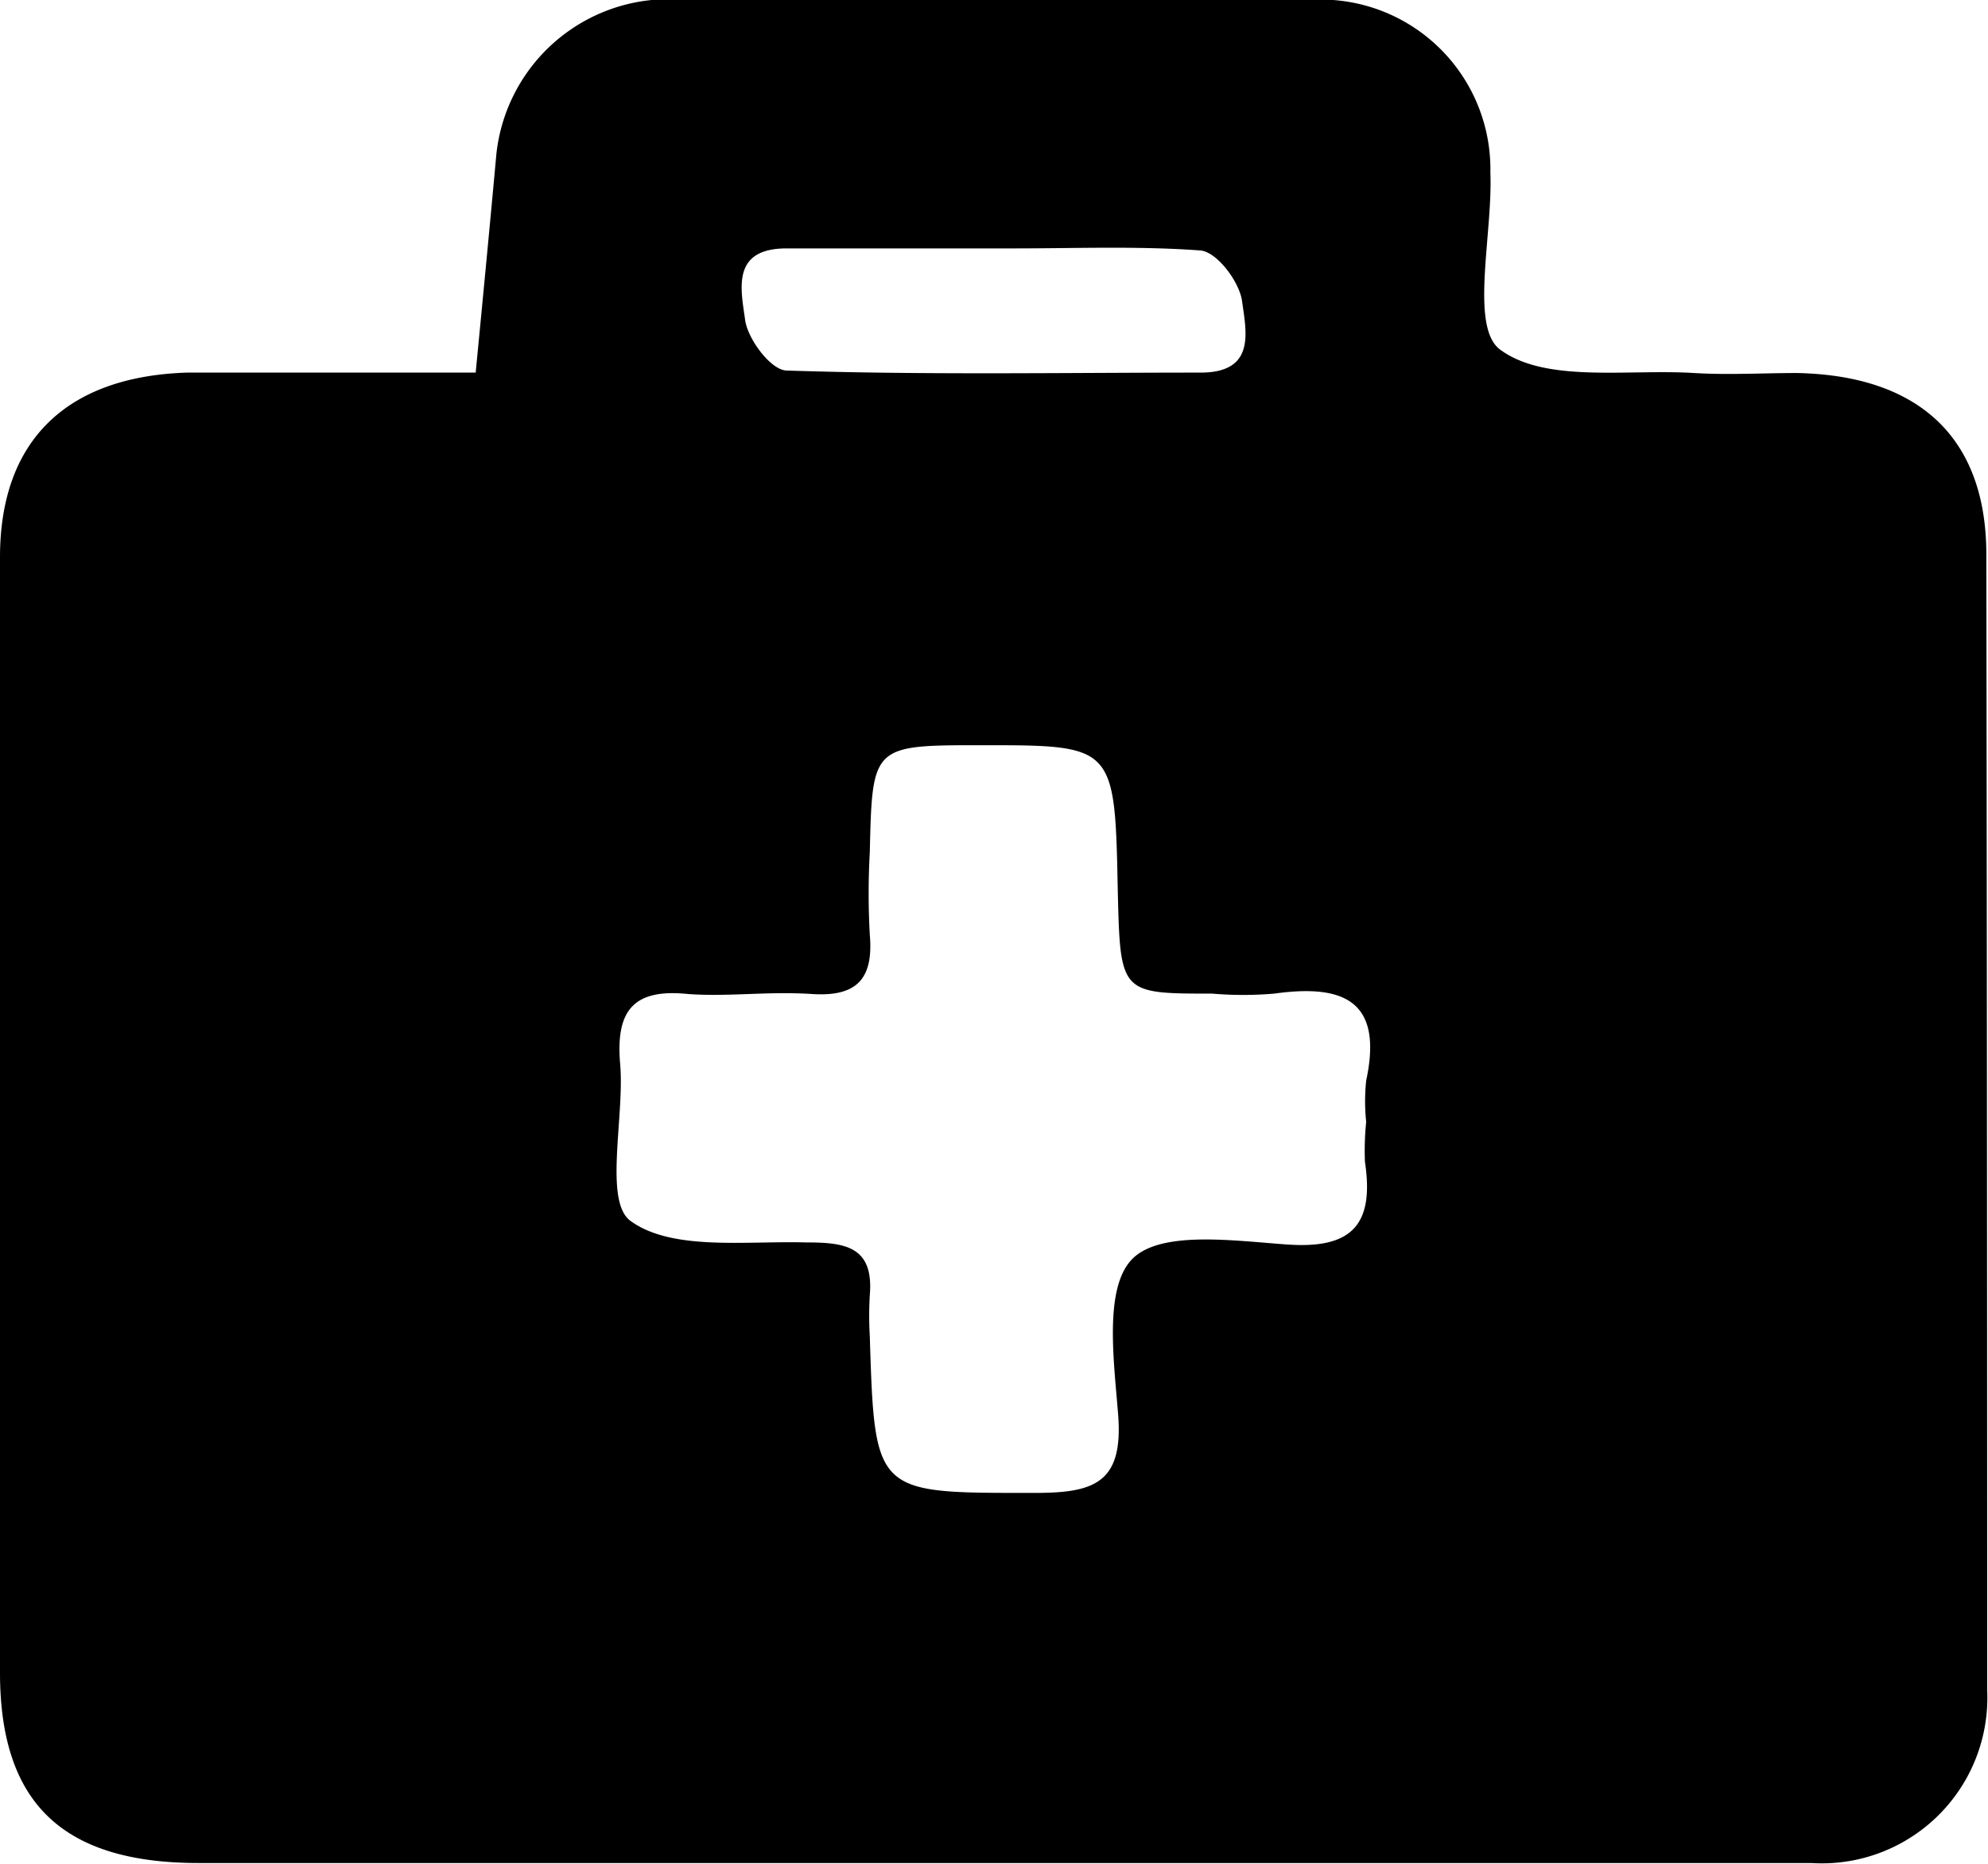
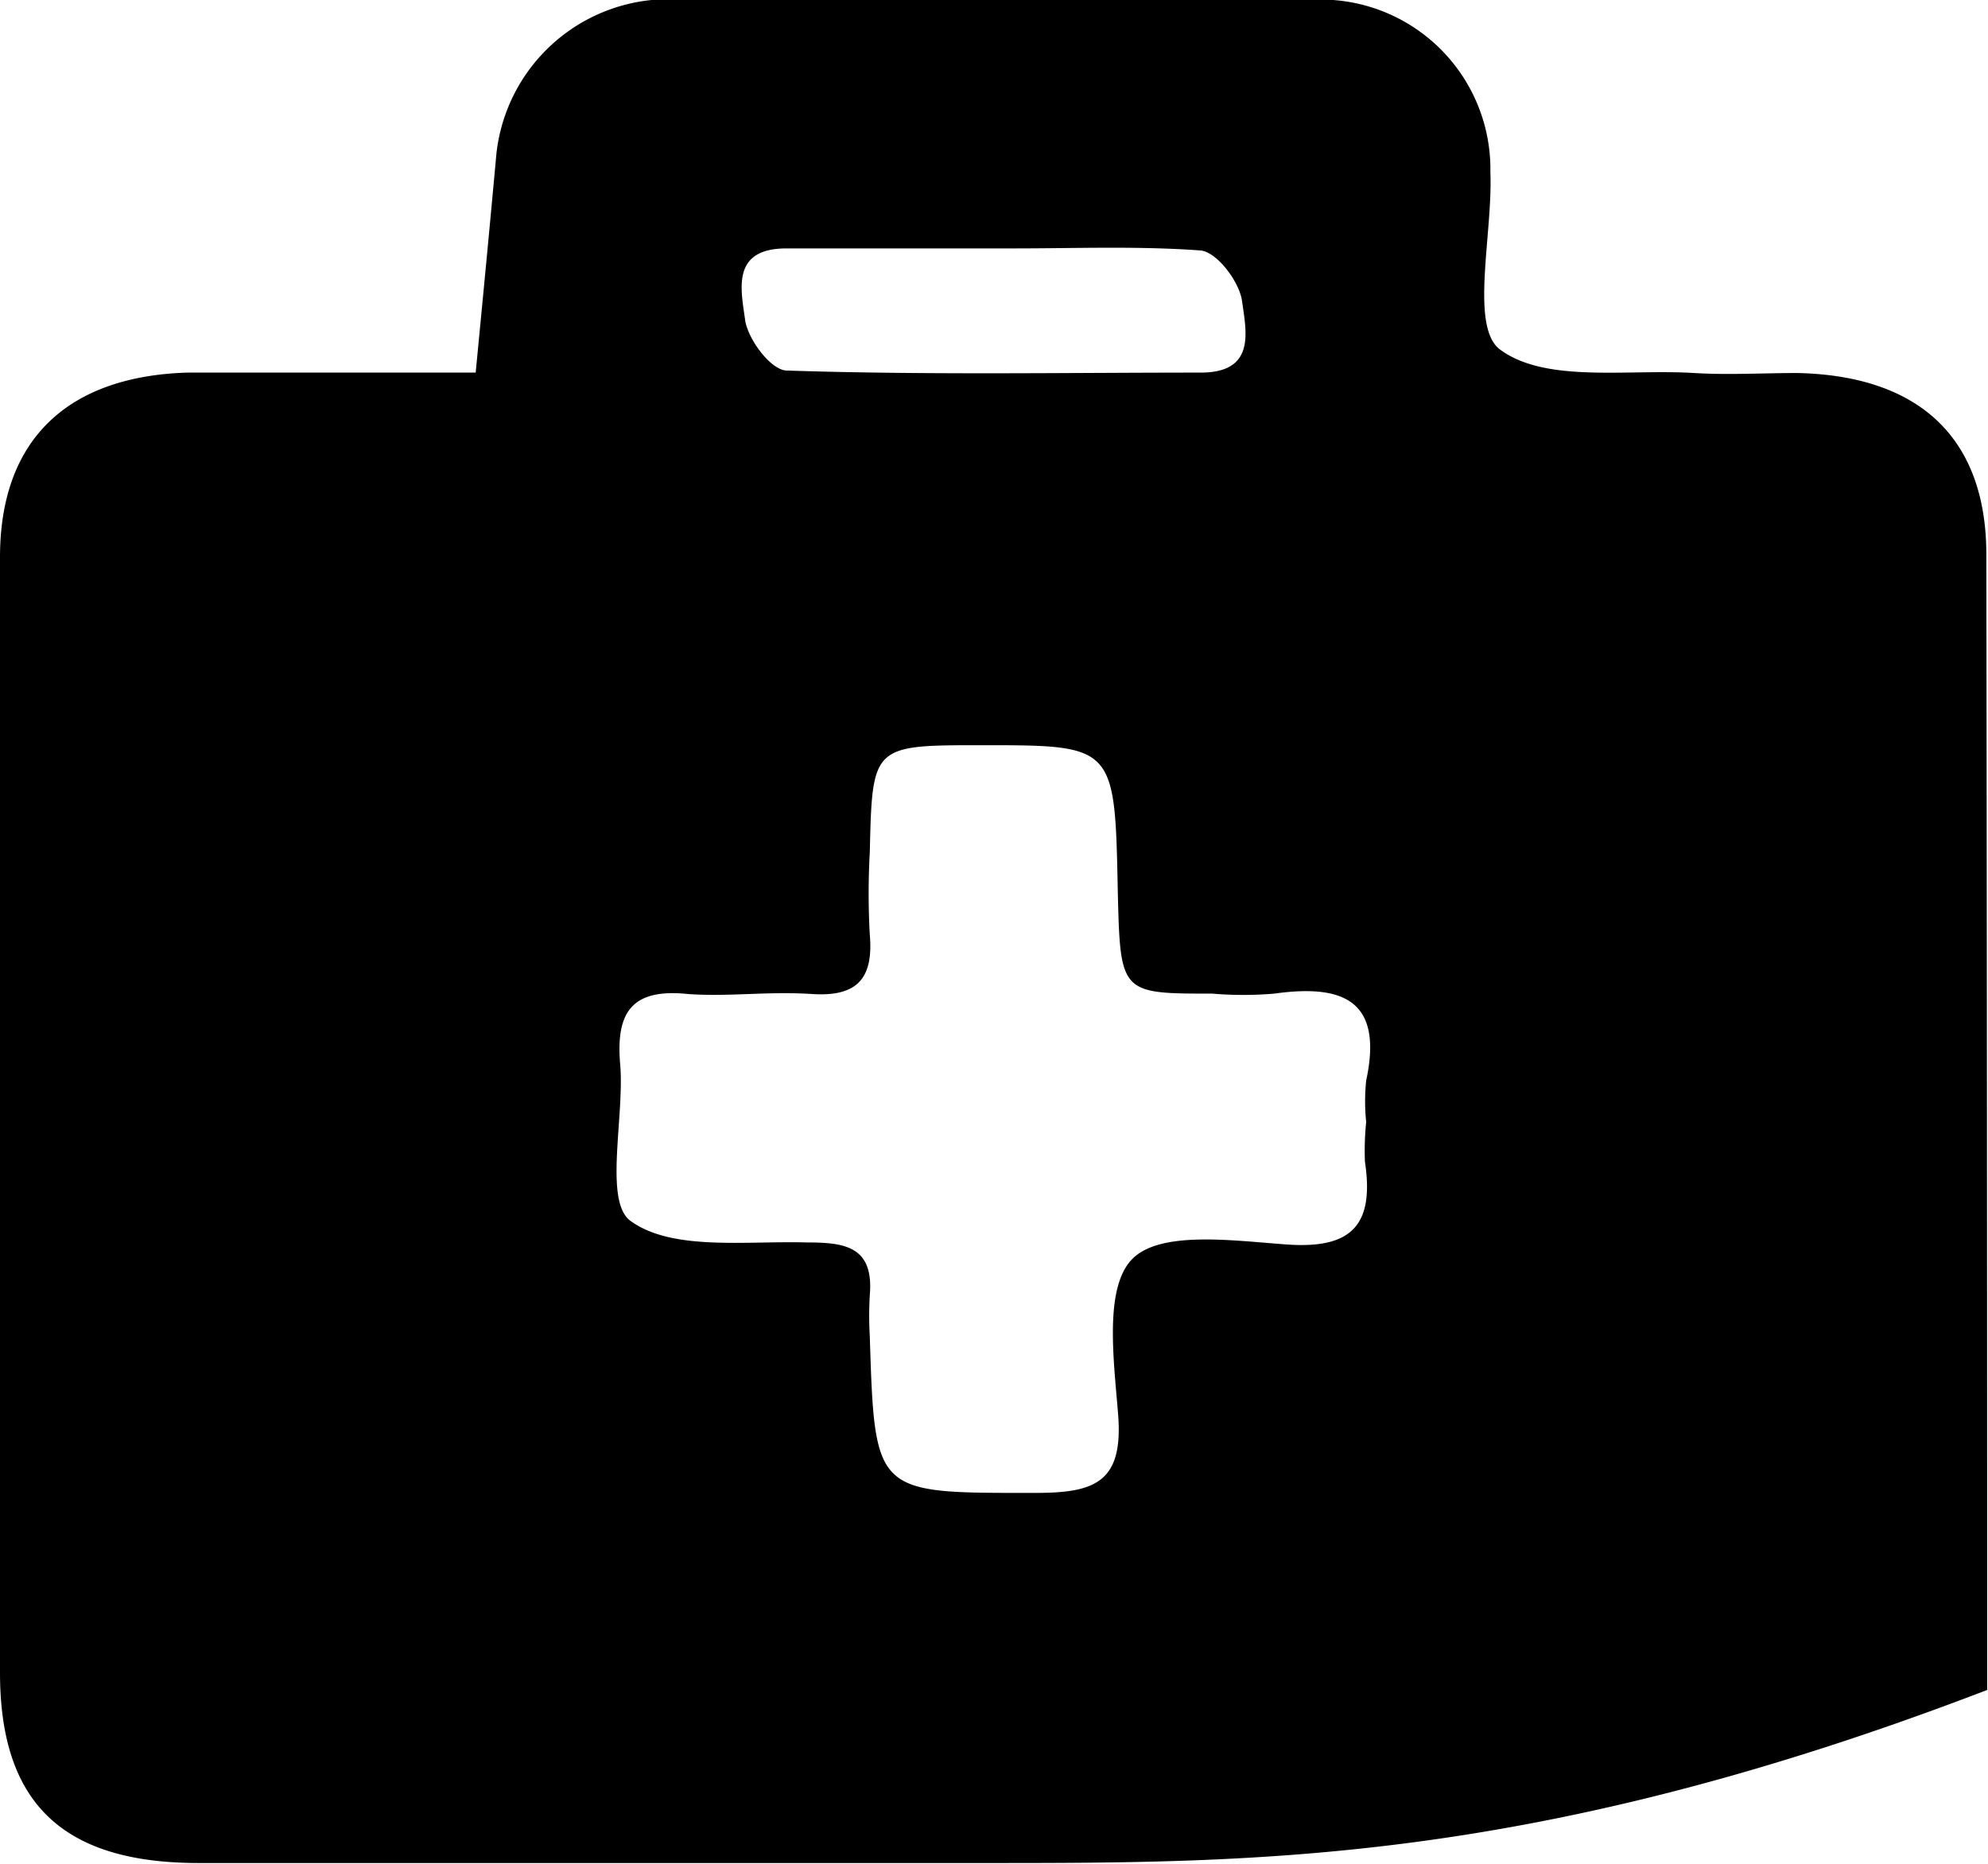
<svg xmlns="http://www.w3.org/2000/svg" viewBox="0 0 48.02 45.03">
  <title>Varlık 131233asdasd</title>
  <g id="katman_2" data-name="katman 2">
    <g id="katman_1-2" data-name="katman 1">
-       <path d="M23.8,45c-6.32,0-12.64,0-19,0C1.53,45,0,43.57,0,40.4Q0,26.93,0,13.46C0,10.61,1.64,9.09,4.52,9,5,9,5.52,9,6,9h5.49c.17-1.76.34-3.52.5-5.28A4.19,4.19,0,0,1,15.74,0Q24,0,32.2,0A4.1,4.1,0,0,1,36,4.17c.06,1.48-.5,3.72.23,4.27,1.1.82,3.08.47,4.69.57.83.05,1.66,0,2.49,0,2.93.06,4.56,1.55,4.57,4.36Q48,27.11,48,40.82A4,4,0,0,1,43.75,45C37.1,45,30.45,45,23.8,45ZM33,27.1a4.8,4.8,0,0,1,0-1c.42-1.95-.57-2.33-2.22-2.1a8.82,8.82,0,0,1-1.5,0C27.06,24,27.06,24,27,21.52,26.93,18,26.93,18,23.72,18c-2.65,0-2.65,0-2.71,2.58a18,18,0,0,0,0,2c.09,1.05-.3,1.5-1.39,1.43s-2,.07-3,0c-1.34-.14-1.75.42-1.64,1.69s-.4,3.32.25,3.79c1,.73,2.78.48,4.23.52.93,0,1.65.08,1.55,1.27a8.54,8.54,0,0,0,0,1c.12,3.84.12,3.78,4,3.78,1.43,0,2.12-.25,2-1.87-.1-1.29-.35-3.06.33-3.77s2.47-.45,3.75-.36c1.56.11,2.11-.47,1.88-2A6.79,6.79,0,0,1,33,27.1ZM24.51,6H19c-1.35,0-1.1,1-1,1.74.07.46.62,1.2,1,1.21C22.35,9.06,25.66,9,29,9c1.35,0,1.1-1,1-1.74-.07-.46-.6-1.17-1-1.21C27.5,5.94,26,6,24.51,6Z" />
+       <path d="M23.8,45c-6.32,0-12.64,0-19,0C1.53,45,0,43.57,0,40.4Q0,26.93,0,13.46C0,10.61,1.64,9.09,4.52,9,5,9,5.52,9,6,9h5.49c.17-1.76.34-3.52.5-5.28A4.19,4.19,0,0,1,15.74,0Q24,0,32.2,0A4.1,4.1,0,0,1,36,4.17c.06,1.48-.5,3.72.23,4.27,1.1.82,3.08.47,4.69.57.83.05,1.66,0,2.49,0,2.93.06,4.56,1.55,4.57,4.36Q48,27.11,48,40.82C37.1,45,30.45,45,23.8,45ZM33,27.1a4.8,4.8,0,0,1,0-1c.42-1.95-.57-2.33-2.22-2.1a8.82,8.82,0,0,1-1.5,0C27.06,24,27.06,24,27,21.52,26.93,18,26.93,18,23.72,18c-2.65,0-2.65,0-2.71,2.58a18,18,0,0,0,0,2c.09,1.05-.3,1.5-1.39,1.43s-2,.07-3,0c-1.34-.14-1.75.42-1.64,1.69s-.4,3.32.25,3.79c1,.73,2.78.48,4.23.52.93,0,1.65.08,1.55,1.27a8.54,8.54,0,0,0,0,1c.12,3.84.12,3.78,4,3.78,1.43,0,2.12-.25,2-1.87-.1-1.29-.35-3.06.33-3.77s2.47-.45,3.75-.36c1.56.11,2.11-.47,1.88-2A6.79,6.79,0,0,1,33,27.1ZM24.51,6H19c-1.35,0-1.1,1-1,1.74.07.46.62,1.2,1,1.21C22.35,9.06,25.66,9,29,9c1.35,0,1.1-1,1-1.74-.07-.46-.6-1.17-1-1.21C27.5,5.94,26,6,24.51,6Z" />
    </g>
  </g>
</svg>